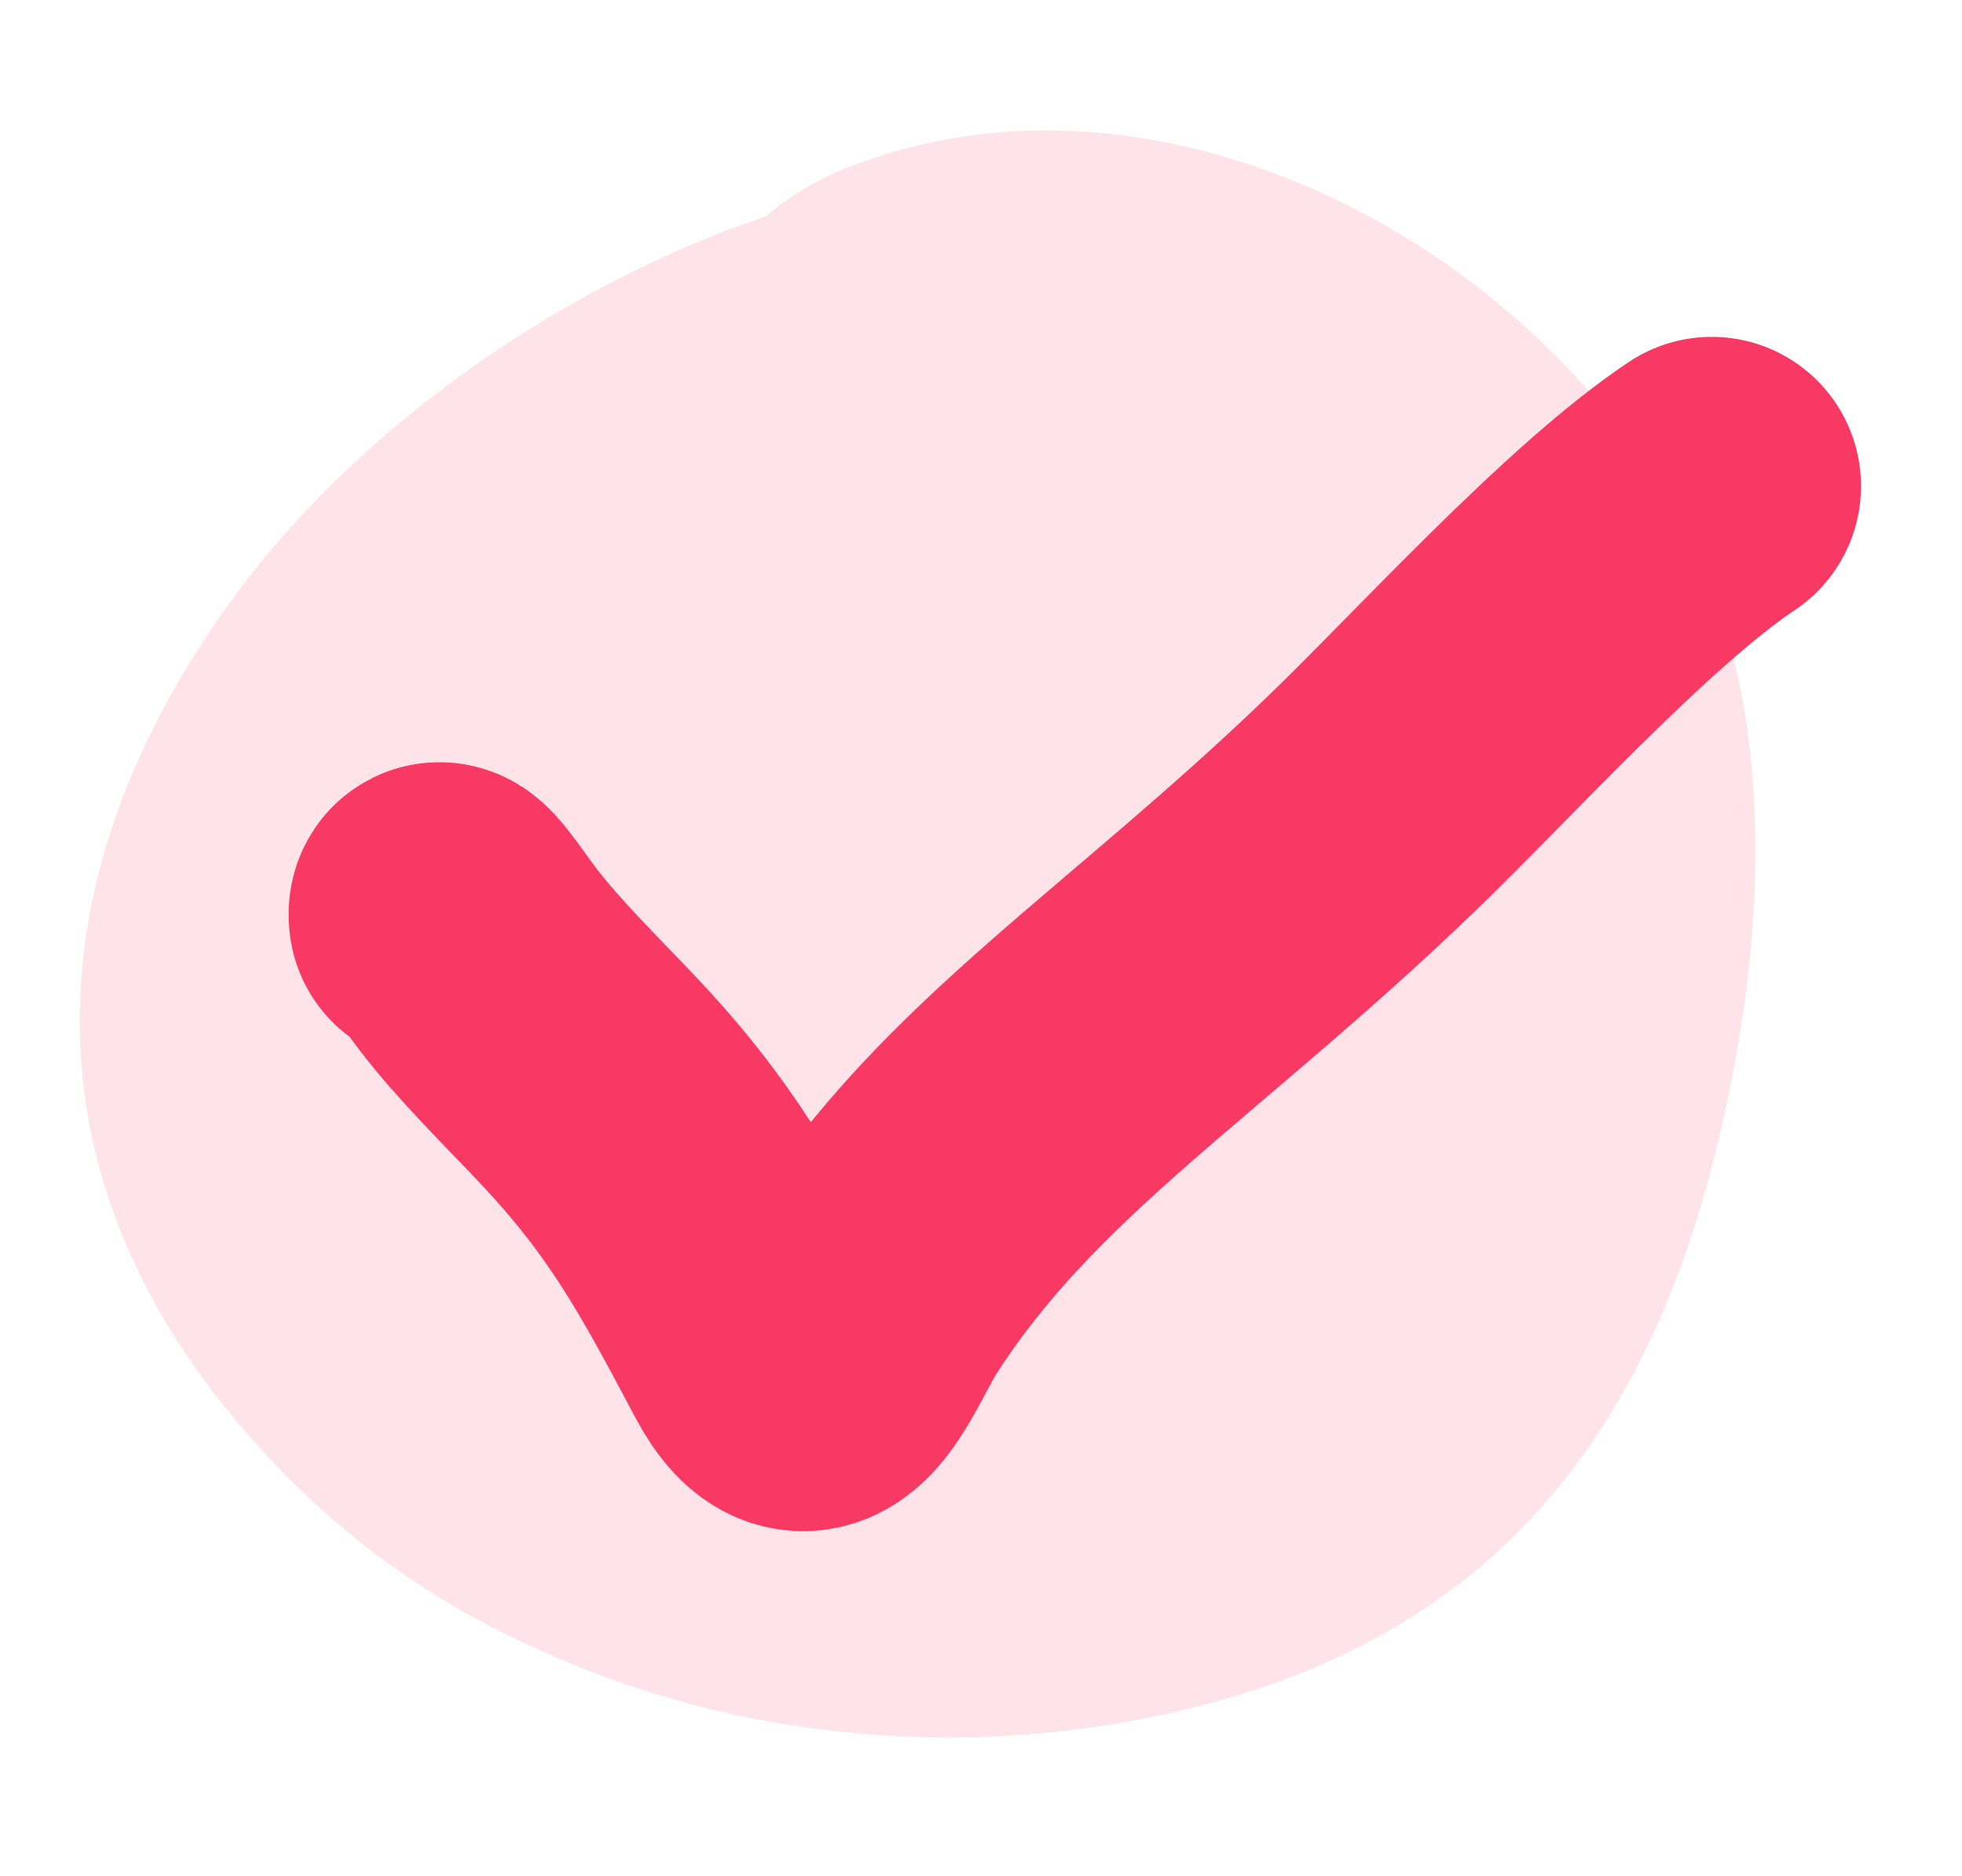
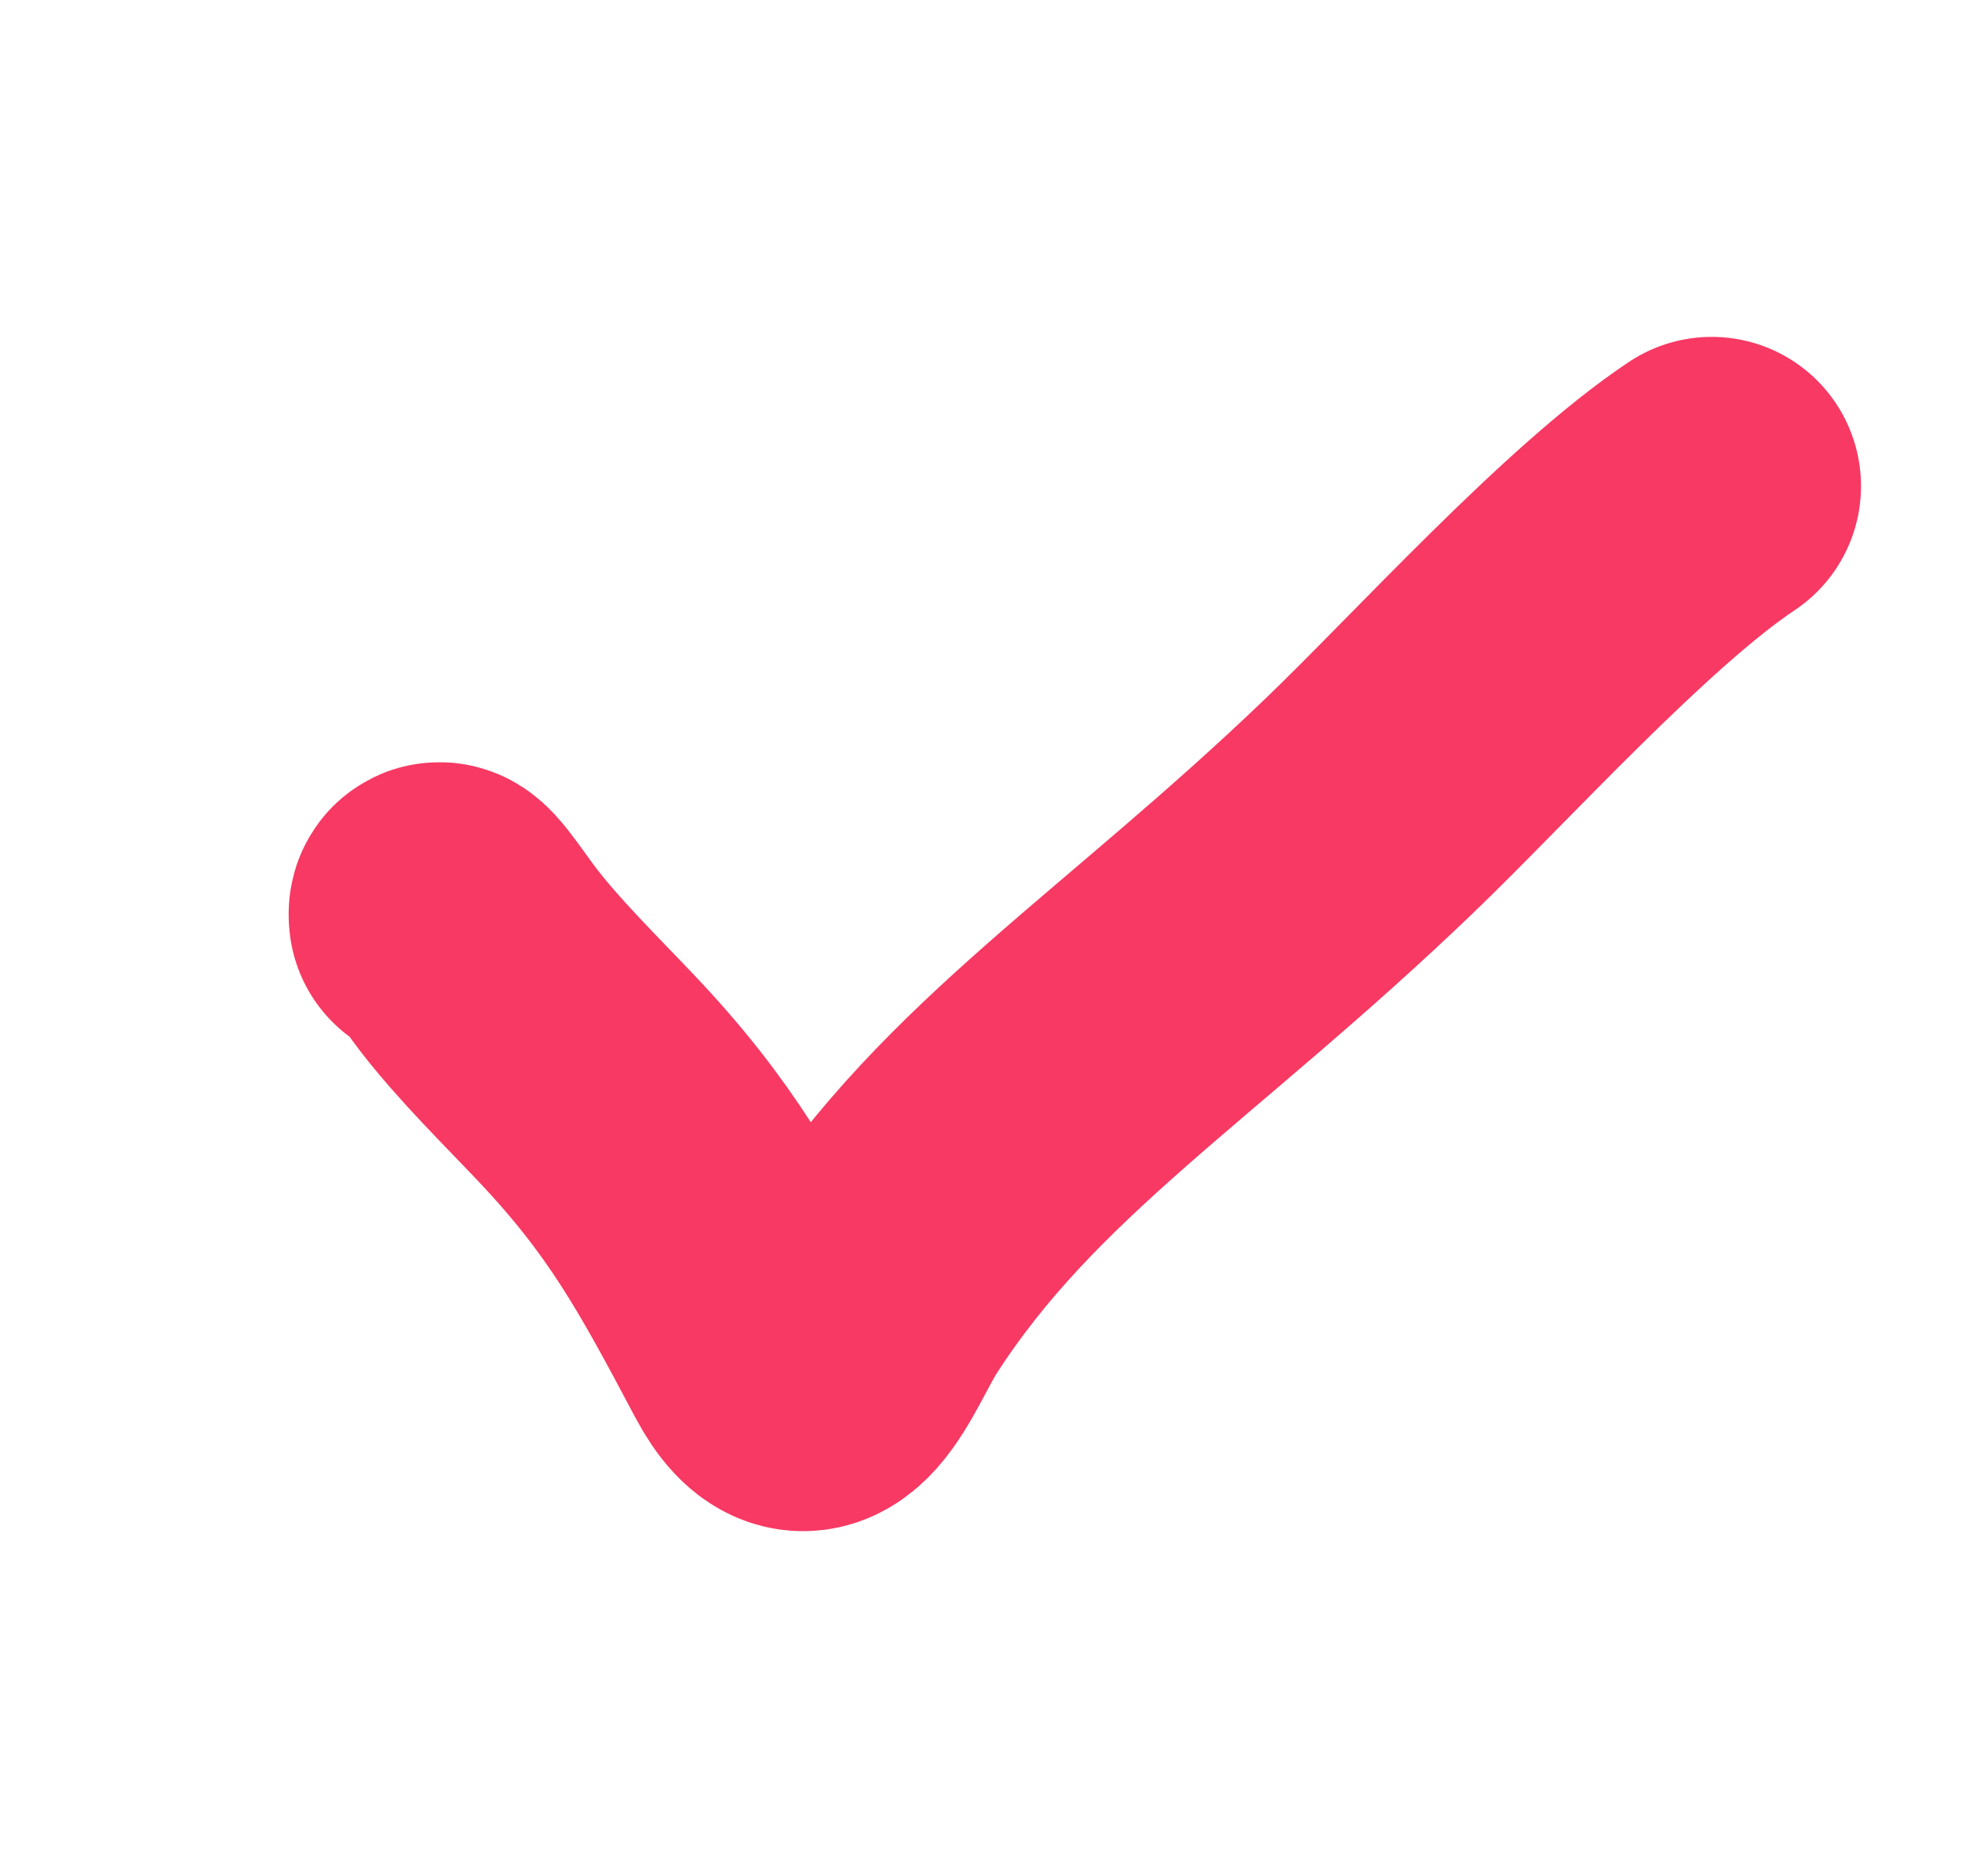
<svg xmlns="http://www.w3.org/2000/svg" width="46" height="44" viewBox="0 0 46 44" fill="none">
-   <path d="M17.95 5.076C13.333 6.632 8.557 9.87 5.574 13.882C0.952 20.09 -0.029 27.706 6.621 34.516C8.14 36.08 9.918 37.37 11.877 38.33C14.111 39.439 16.532 40.199 19.008 40.524C22.111 40.952 25.269 40.761 28.297 39.961C36.313 37.844 39.482 31.907 40.76 24.44C41.33 21.094 41.41 17.033 40.118 13.79C37.217 6.468 27.755 0.831 19.875 3.929C19.157 4.21 18.512 4.602 17.95 5.076Z" fill="#FEE3E9" />
  <path d="M10.271 21.494C10.214 21.043 10.811 21.983 11.217 22.511C11.942 23.453 12.917 24.41 13.741 25.28C15.728 27.378 16.595 28.974 17.98 31.589C19.049 33.609 19.737 31.384 20.416 30.327C23.213 25.976 27.222 23.59 32.124 18.877C34.268 16.815 37.674 13.038 40.132 11.4" stroke="#F73963" stroke-width="7" stroke-linecap="round" />
</svg>